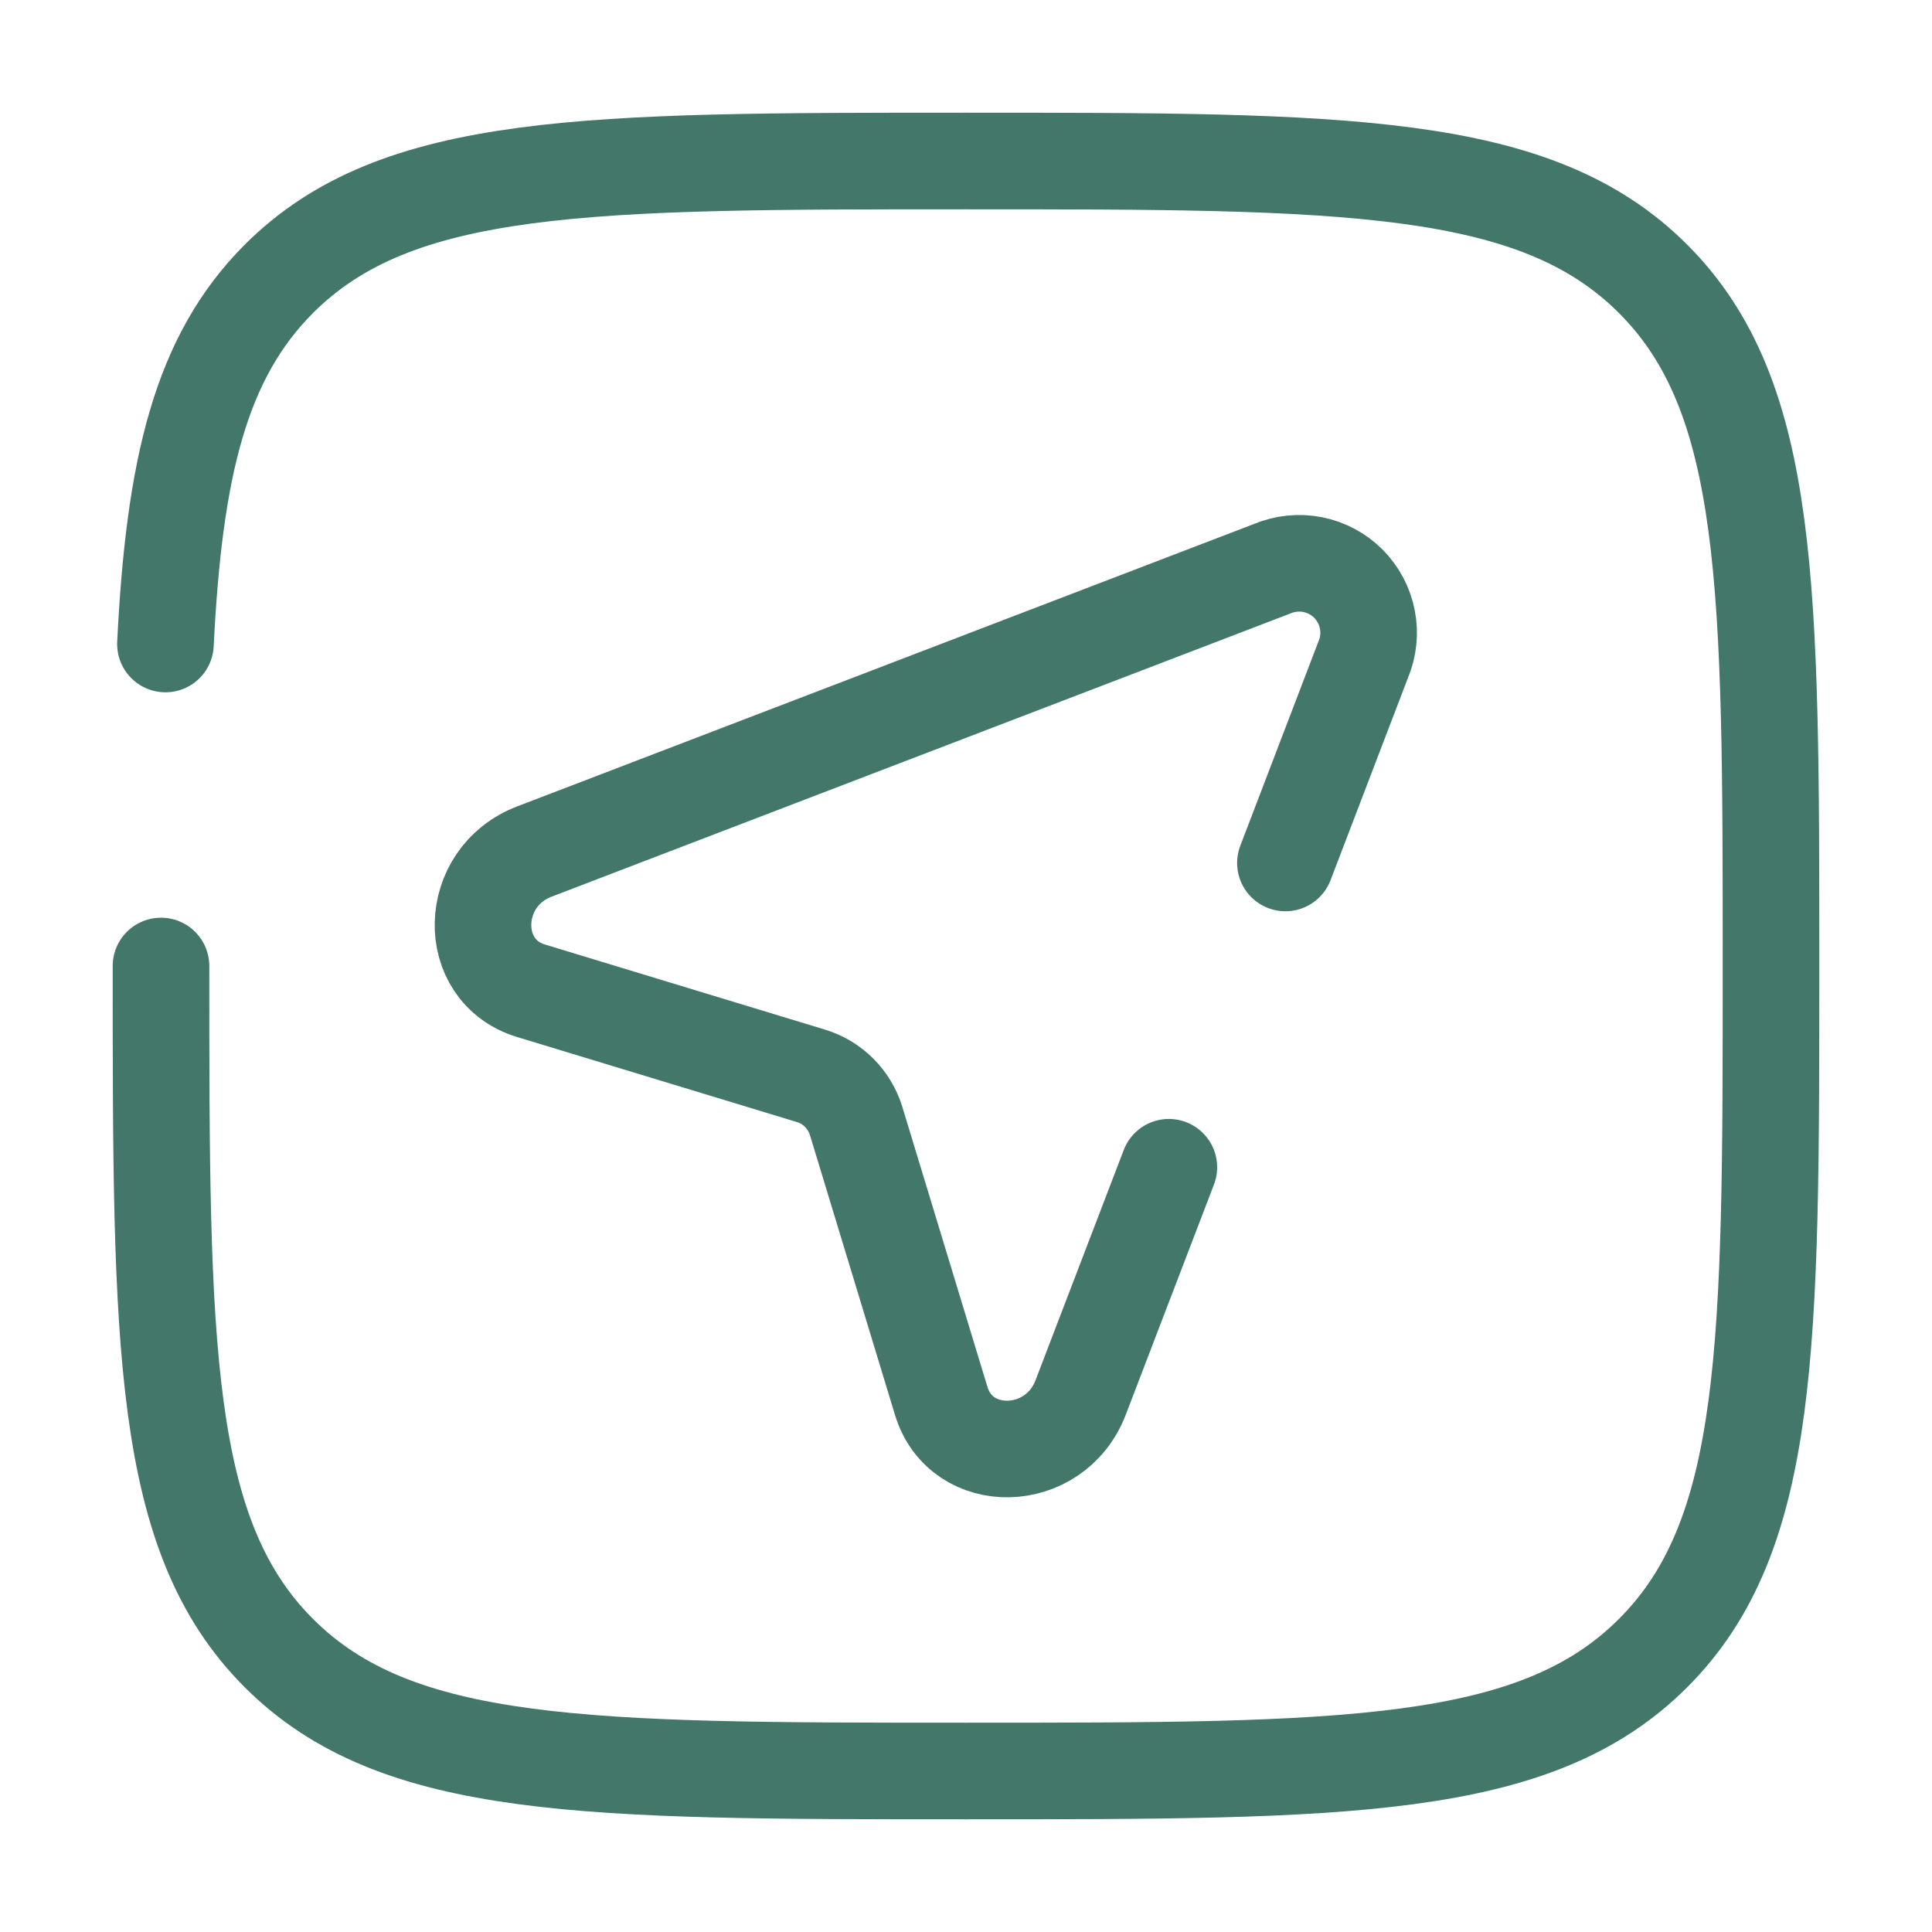
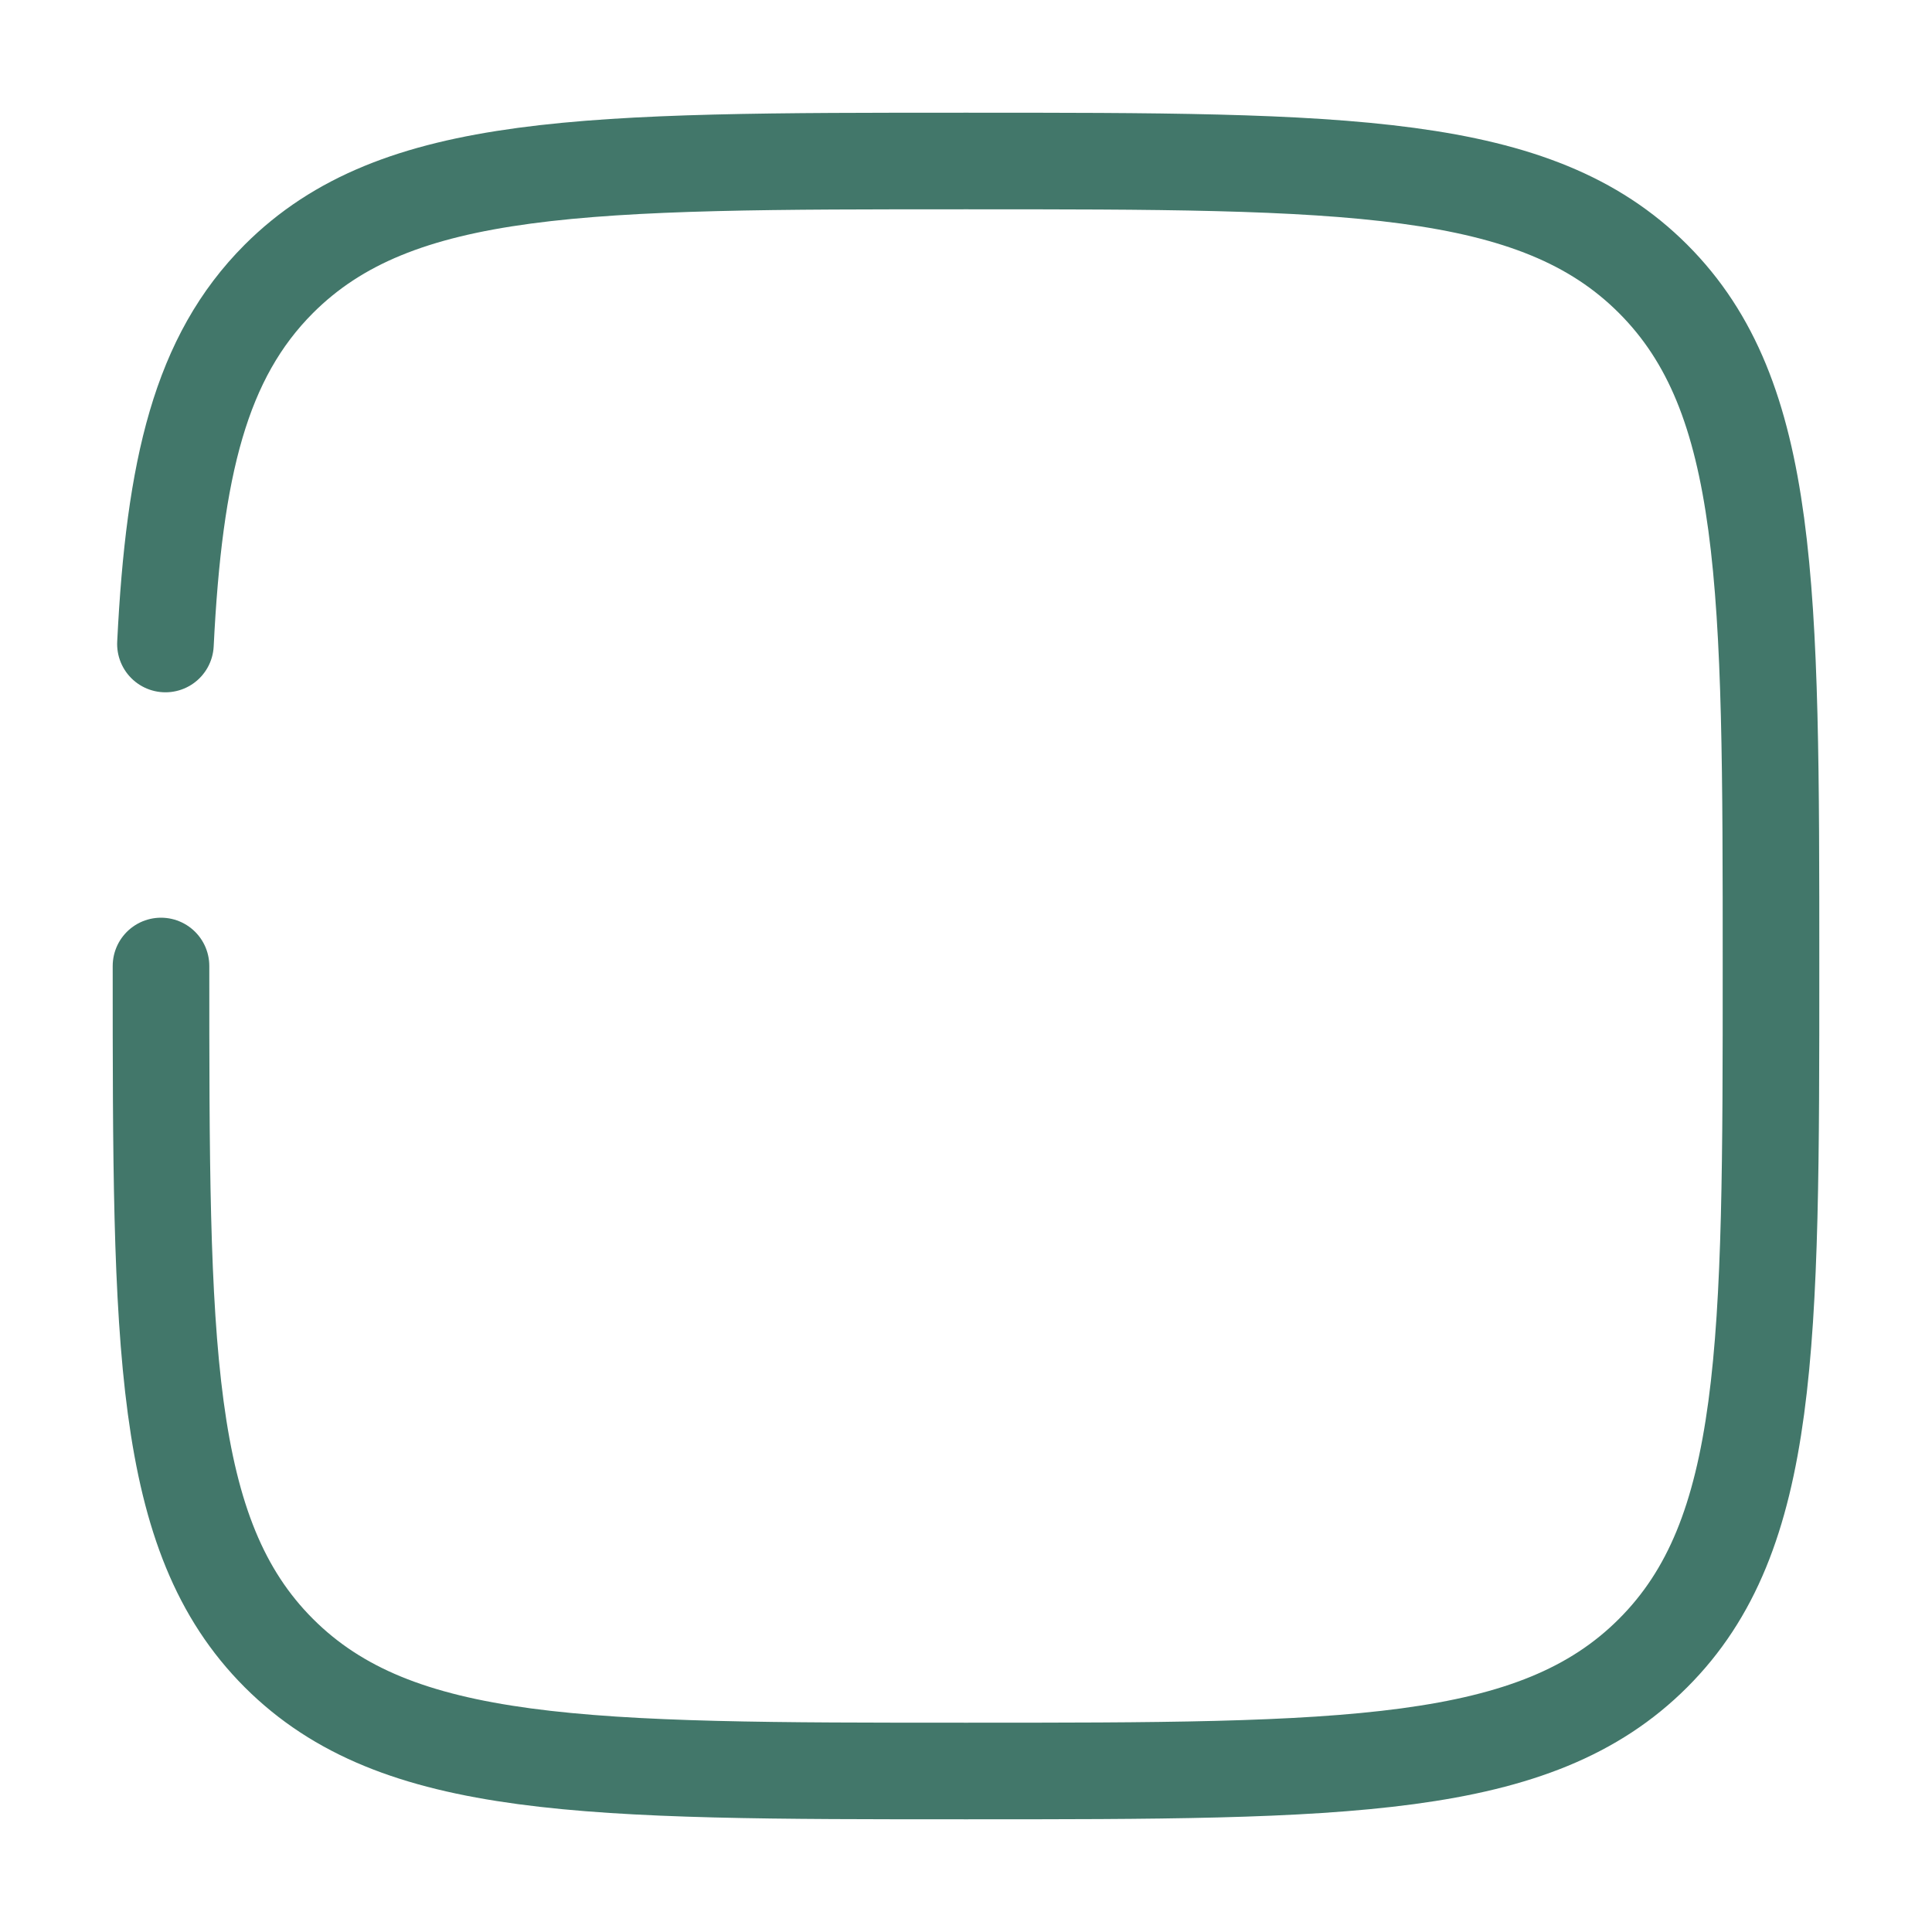
<svg xmlns="http://www.w3.org/2000/svg" width="30" height="30" viewBox="0 0 30 30" fill="none">
  <path d="M2.5 15C2.5 20.892 2.5 23.839 4.33 25.669C6.162 27.5 9.107 27.5 15 27.5C20.892 27.5 23.839 27.5 25.669 25.669C27.5 23.84 27.5 20.892 27.5 15C27.5 9.107 27.5 6.161 25.669 4.33C23.84 2.5 20.892 2.5 15 2.5C9.107 2.5 6.161 2.5 4.33 4.33C3.114 5.548 2.705 7.259 2.569 10" stroke="#42776A" stroke-width="1.5" stroke-linecap="round" />
-   <path d="M18.15 18.125L16.779 21.703C16.38 22.74 14.925 22.774 14.615 21.753L13.294 17.406C13.243 17.241 13.153 17.091 13.031 16.969C12.909 16.846 12.759 16.756 12.594 16.706L8.247 15.385C7.226 15.075 7.26 13.62 8.297 13.223L19.755 8.831C19.953 8.748 20.171 8.726 20.381 8.767C20.592 8.808 20.785 8.911 20.937 9.063C21.088 9.215 21.191 9.408 21.232 9.619C21.273 9.829 21.251 10.047 21.167 10.245L19.96 13.4" stroke="#42776A" stroke-width="1.5" stroke-linecap="round" />
</svg>